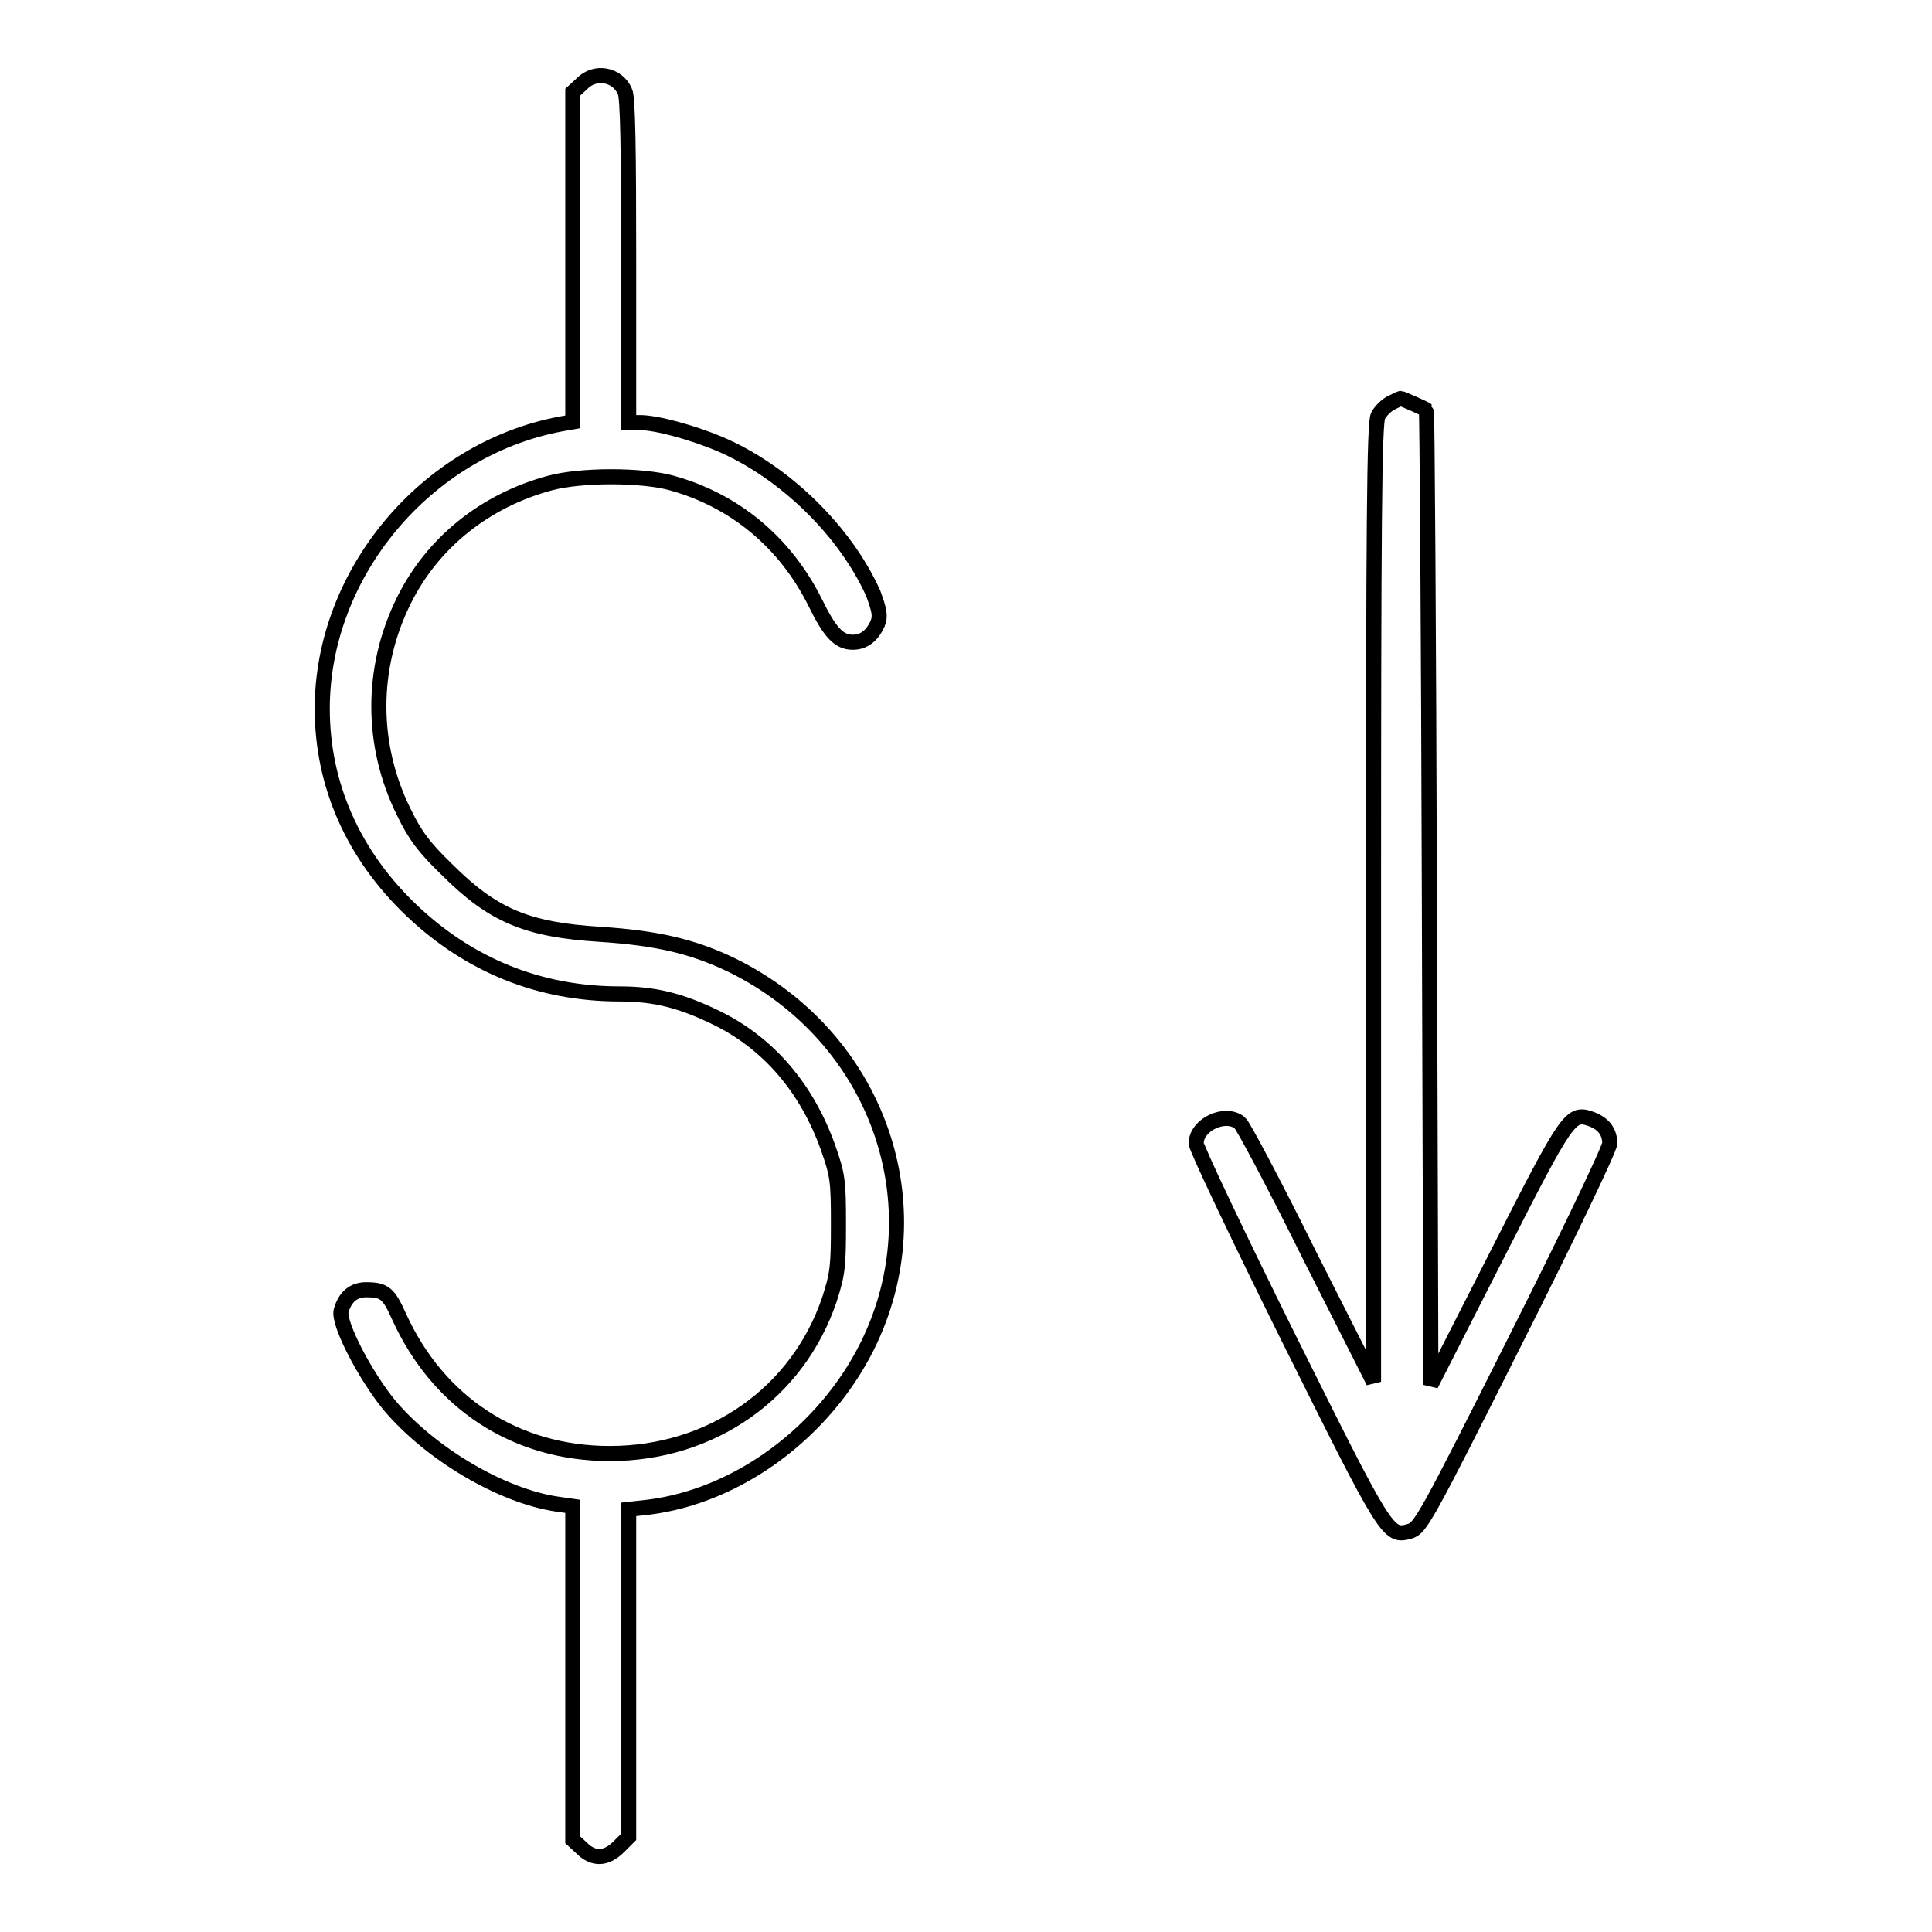
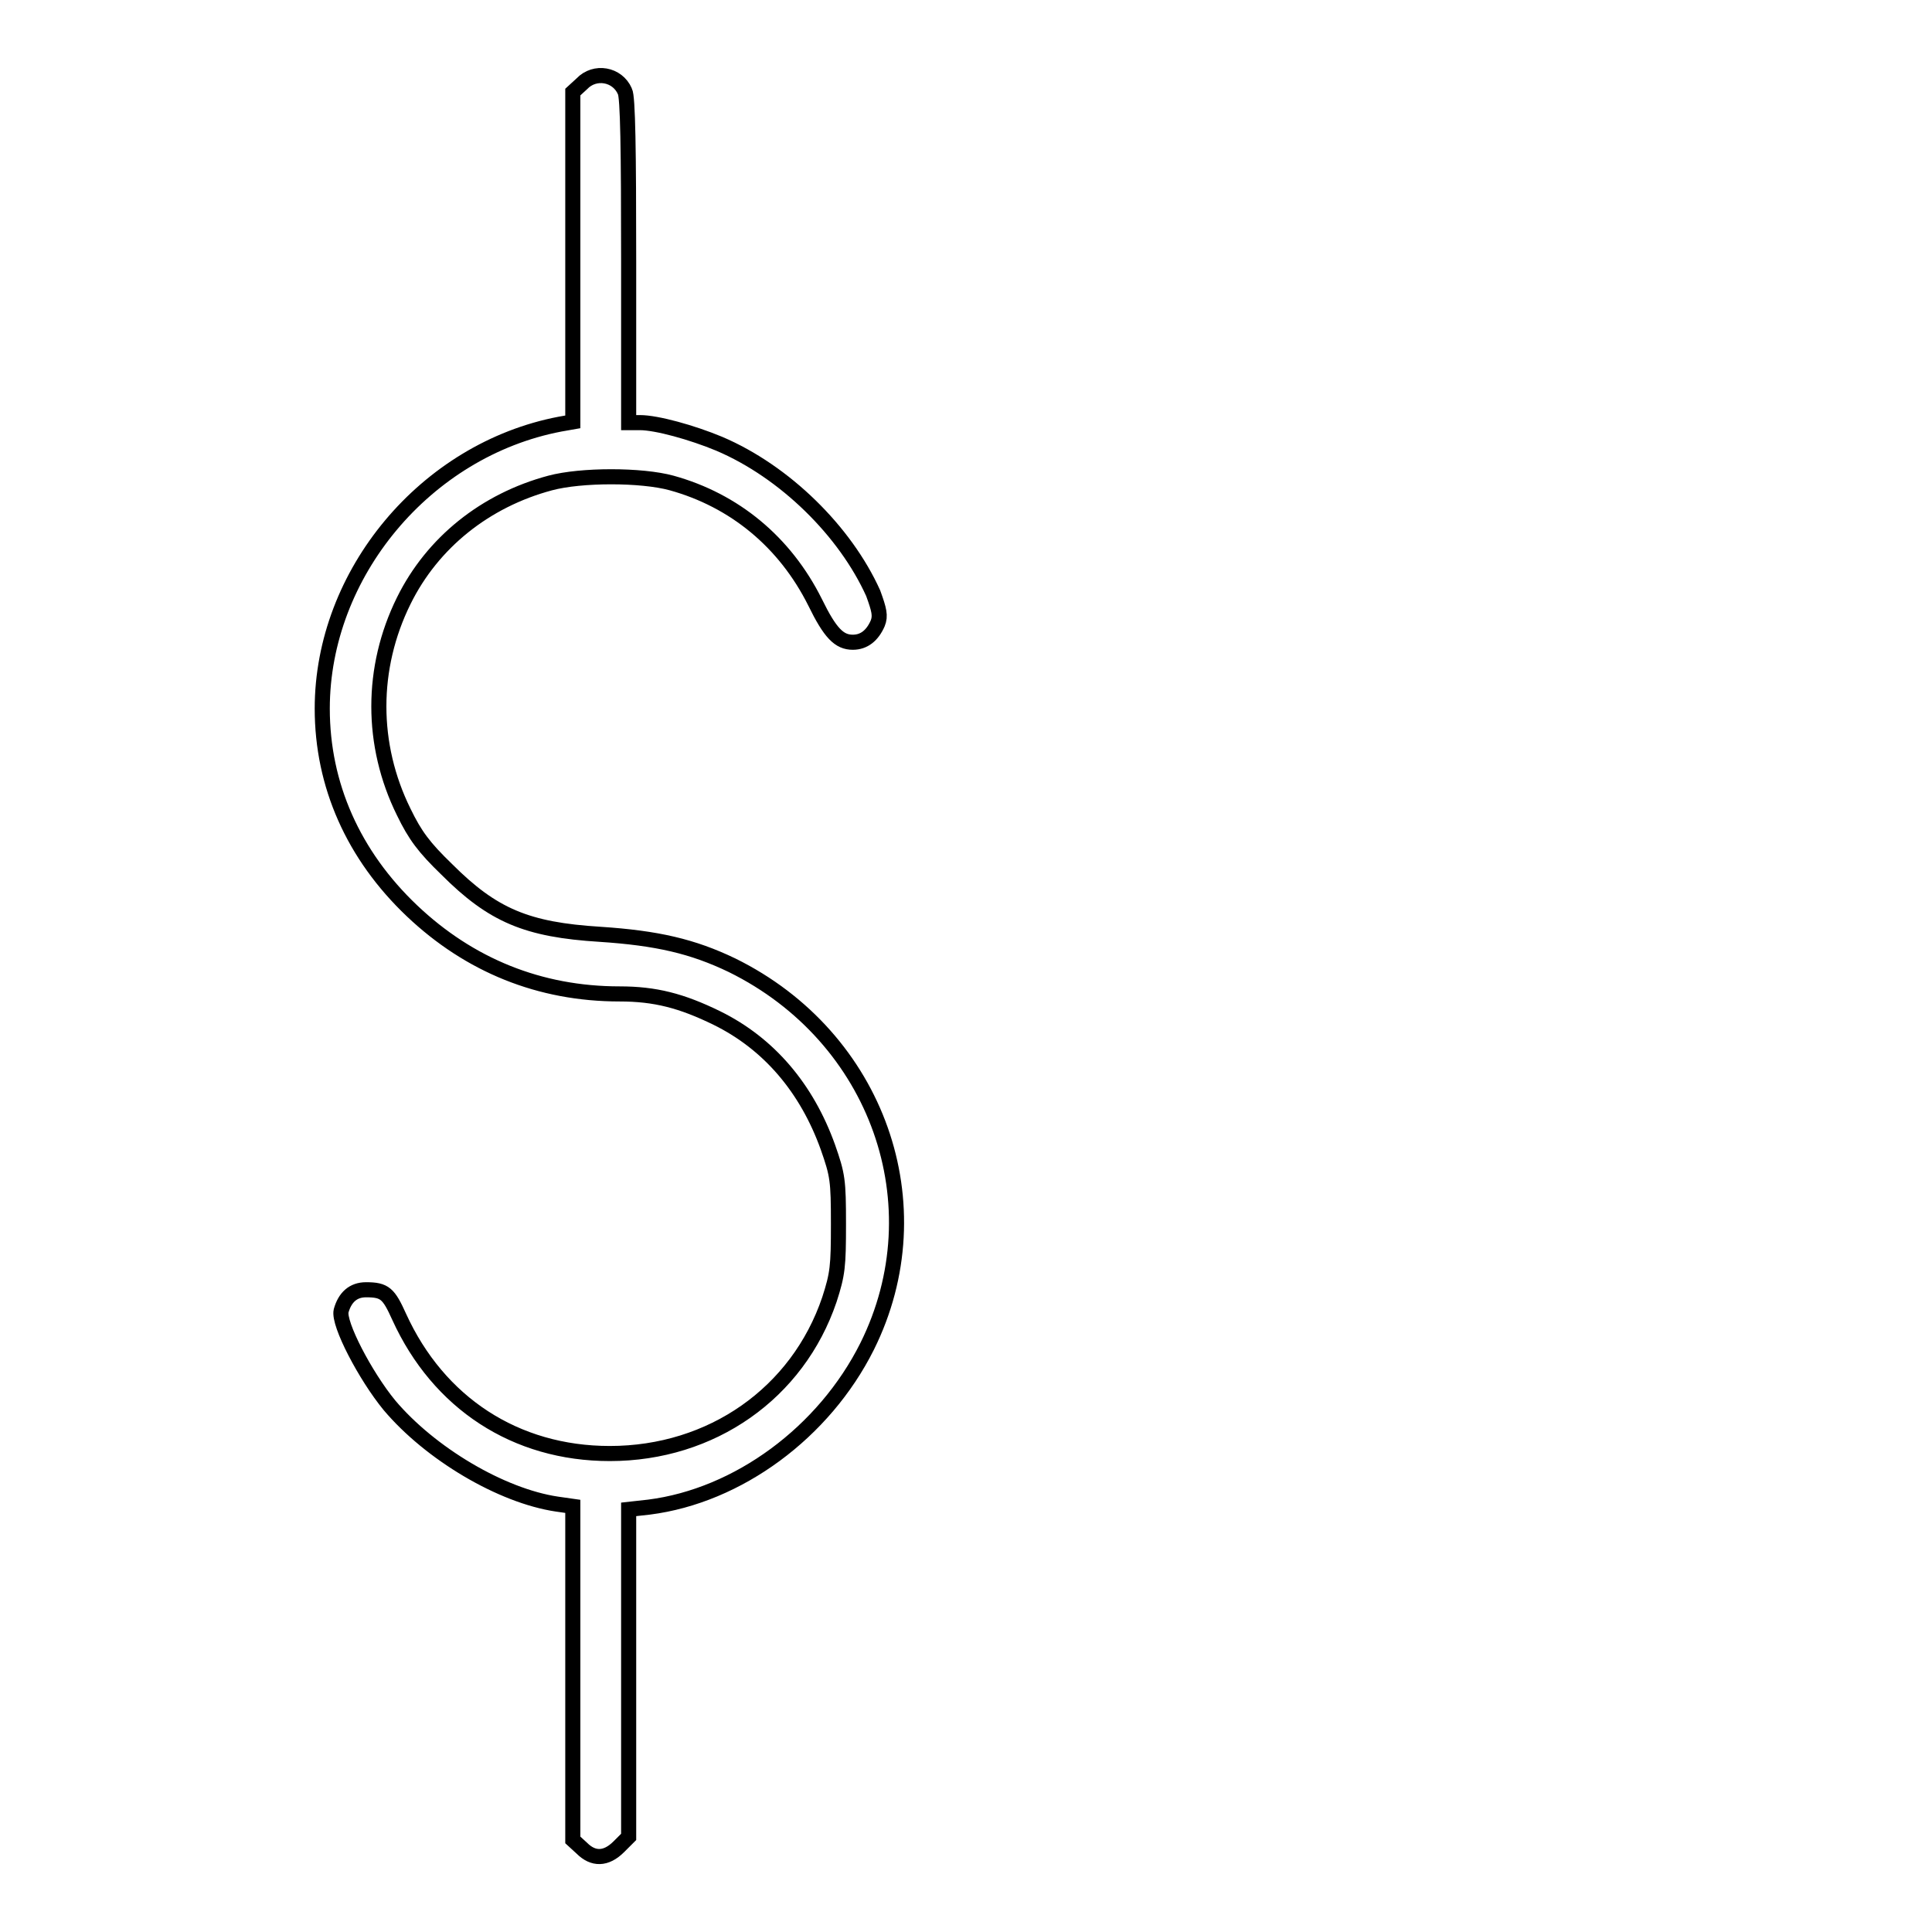
<svg xmlns="http://www.w3.org/2000/svg" version="1.1" x="0px" y="0px" viewBox="0 0 256 256" enable-background="new 0 0 256 256" xml:space="preserve">
  <g>
    <g>
      <g>
        <path stroke-width="2" fill-opacity="0" stroke="#000000" d="M77.1,11.1l-1.2,1.1V34v21.9l-1.7,0.3C56.4,59.6,42.7,76,42.7,93.9c0,10.1,4.1,19.4,11.9,26.8c7.6,7.2,16.9,11,27.5,11c4.7,0,8.2,0.9,12.9,3.2c6.9,3.4,11.9,9.3,14.7,17.1c1.3,3.7,1.4,4.4,1.4,10.2c0,5.6-0.1,6.6-1.2,10c-4.2,12.4-15.6,20.4-29.1,20.4c-12.5,0-22.7-6.7-27.9-18.1c-1.4-3.1-1.9-3.6-4.4-3.6c-1.7,0-2.8,1-3.3,2.8c-0.4,1.7,3.2,8.6,6.4,12.5c5.4,6.4,14.8,12,22.2,13.1l2.1,0.3v22.1v22.1l1.2,1.1c1.5,1.5,3.2,1.5,4.9-0.2l1.3-1.3v-21.7V200l2.7-0.3c11.8-1.5,23.2-9.9,28.9-21.3c9.3-18.7,1.4-41-17.9-50.5c-5.2-2.5-9.9-3.6-17.5-4.1c-9.7-0.6-14.2-2.5-20.3-8.6c-3-2.9-4.2-4.5-5.7-7.6c-4.4-8.9-4.4-19.1,0-28c3.8-7.7,10.8-13.3,19.4-15.6c4.1-1.1,12.1-1.1,16.1,0c8.3,2.3,15,7.8,19,15.8c2,4.1,3.2,5.3,5,5.3c1.5,0,2.6-0.9,3.3-2.5c0.4-1,0.2-1.8-0.6-4C112,70.4,104,62.5,95.3,58.8c-3.6-1.5-8.3-2.8-10.5-2.8h-1.5V34.6c0-14.7-0.1-21.8-0.5-22.5C81.8,9.8,78.8,9.3,77.1,11.1z" />
-         <path stroke-width="2" fill-opacity="0" stroke="#000000" d="M184.3,53.4c-0.6,0.3-1.4,1.1-1.7,1.7c-0.5,0.9-0.6,14.7-0.6,64.6l0,63.4l-8.5-16.8c-4.6-9.3-8.8-17.2-9.2-17.5c-1.9-1.6-5.8,0.2-5.8,2.7c0,0.6,5.5,12.2,12.2,25.7c13.1,26.3,13.2,26.5,16.1,25.7c1.4-0.4,2.1-1.6,14-25.3c6.9-13.7,12.5-25.4,12.5-26.1c0-1.5-0.8-2.6-2.4-3.2c-2.8-1-3.1-0.6-12.5,17.9l-8.8,17.3l-0.2-64.5c-0.1-35.5-0.3-64.6-0.4-64.7c-0.1-0.1-3.2-1.5-3.4-1.5C185.5,52.8,184.9,53.1,184.3,53.4z" />
      </g>
    </g>
  </g>
</svg>